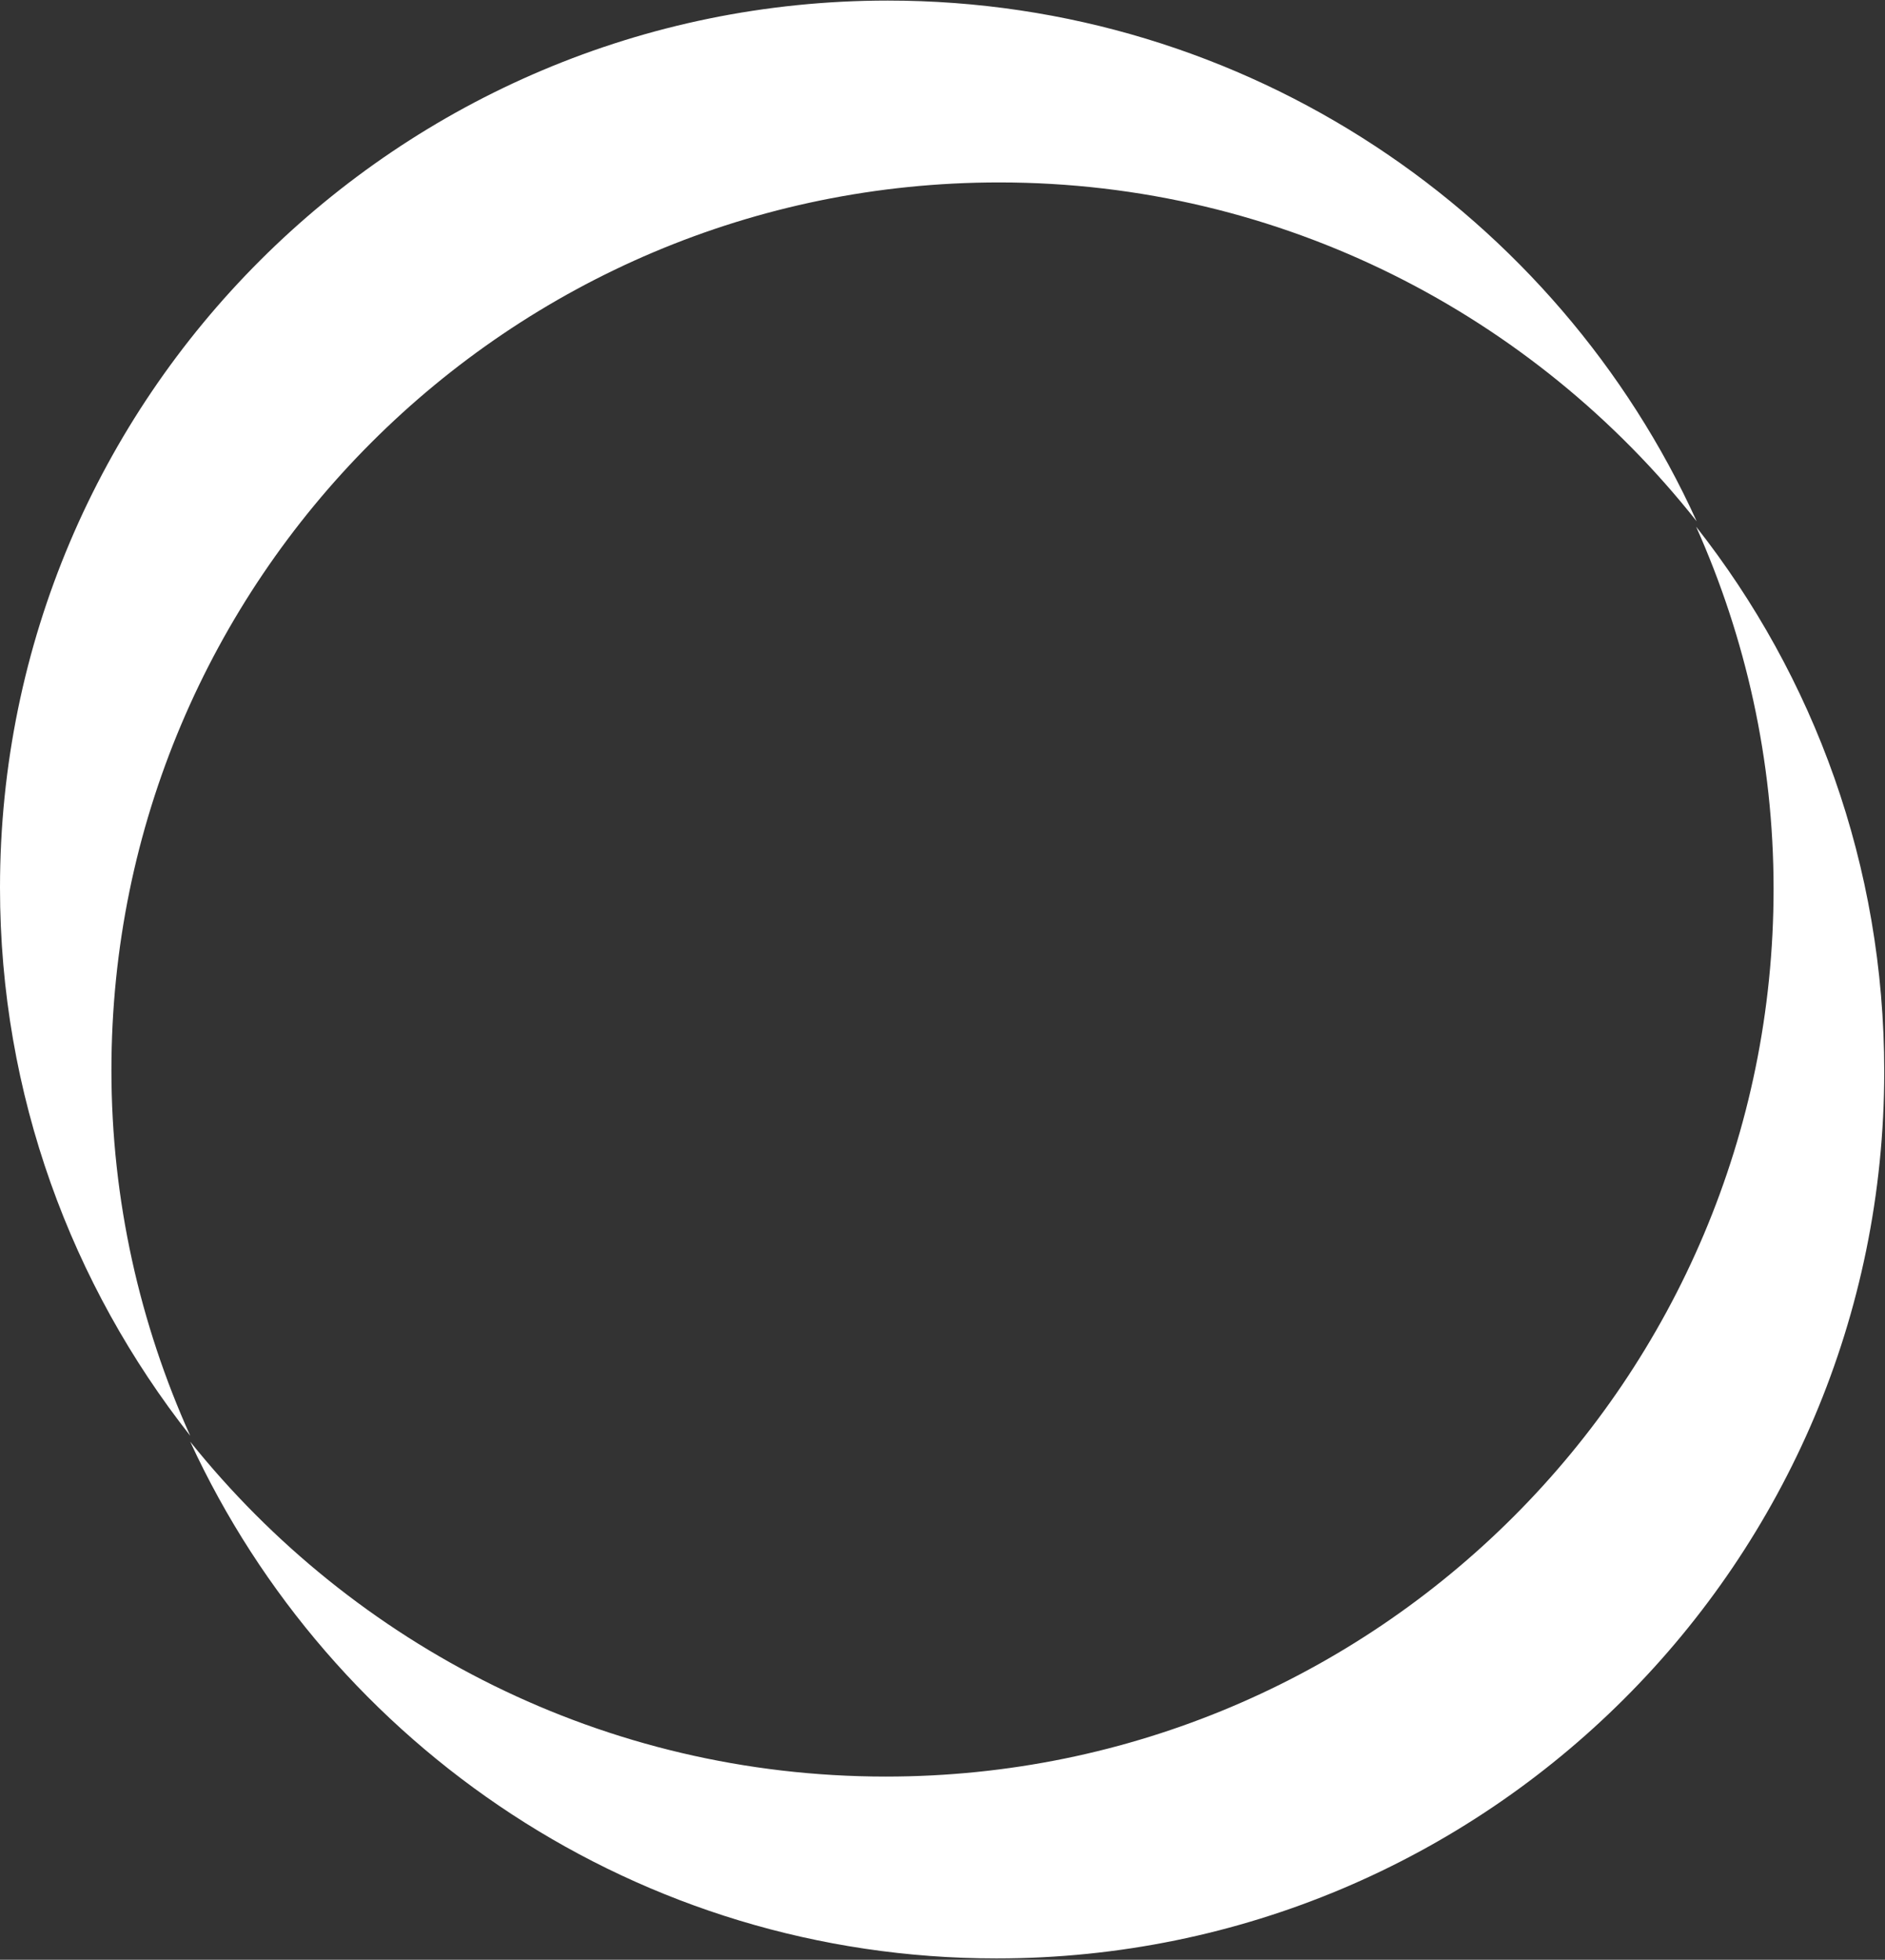
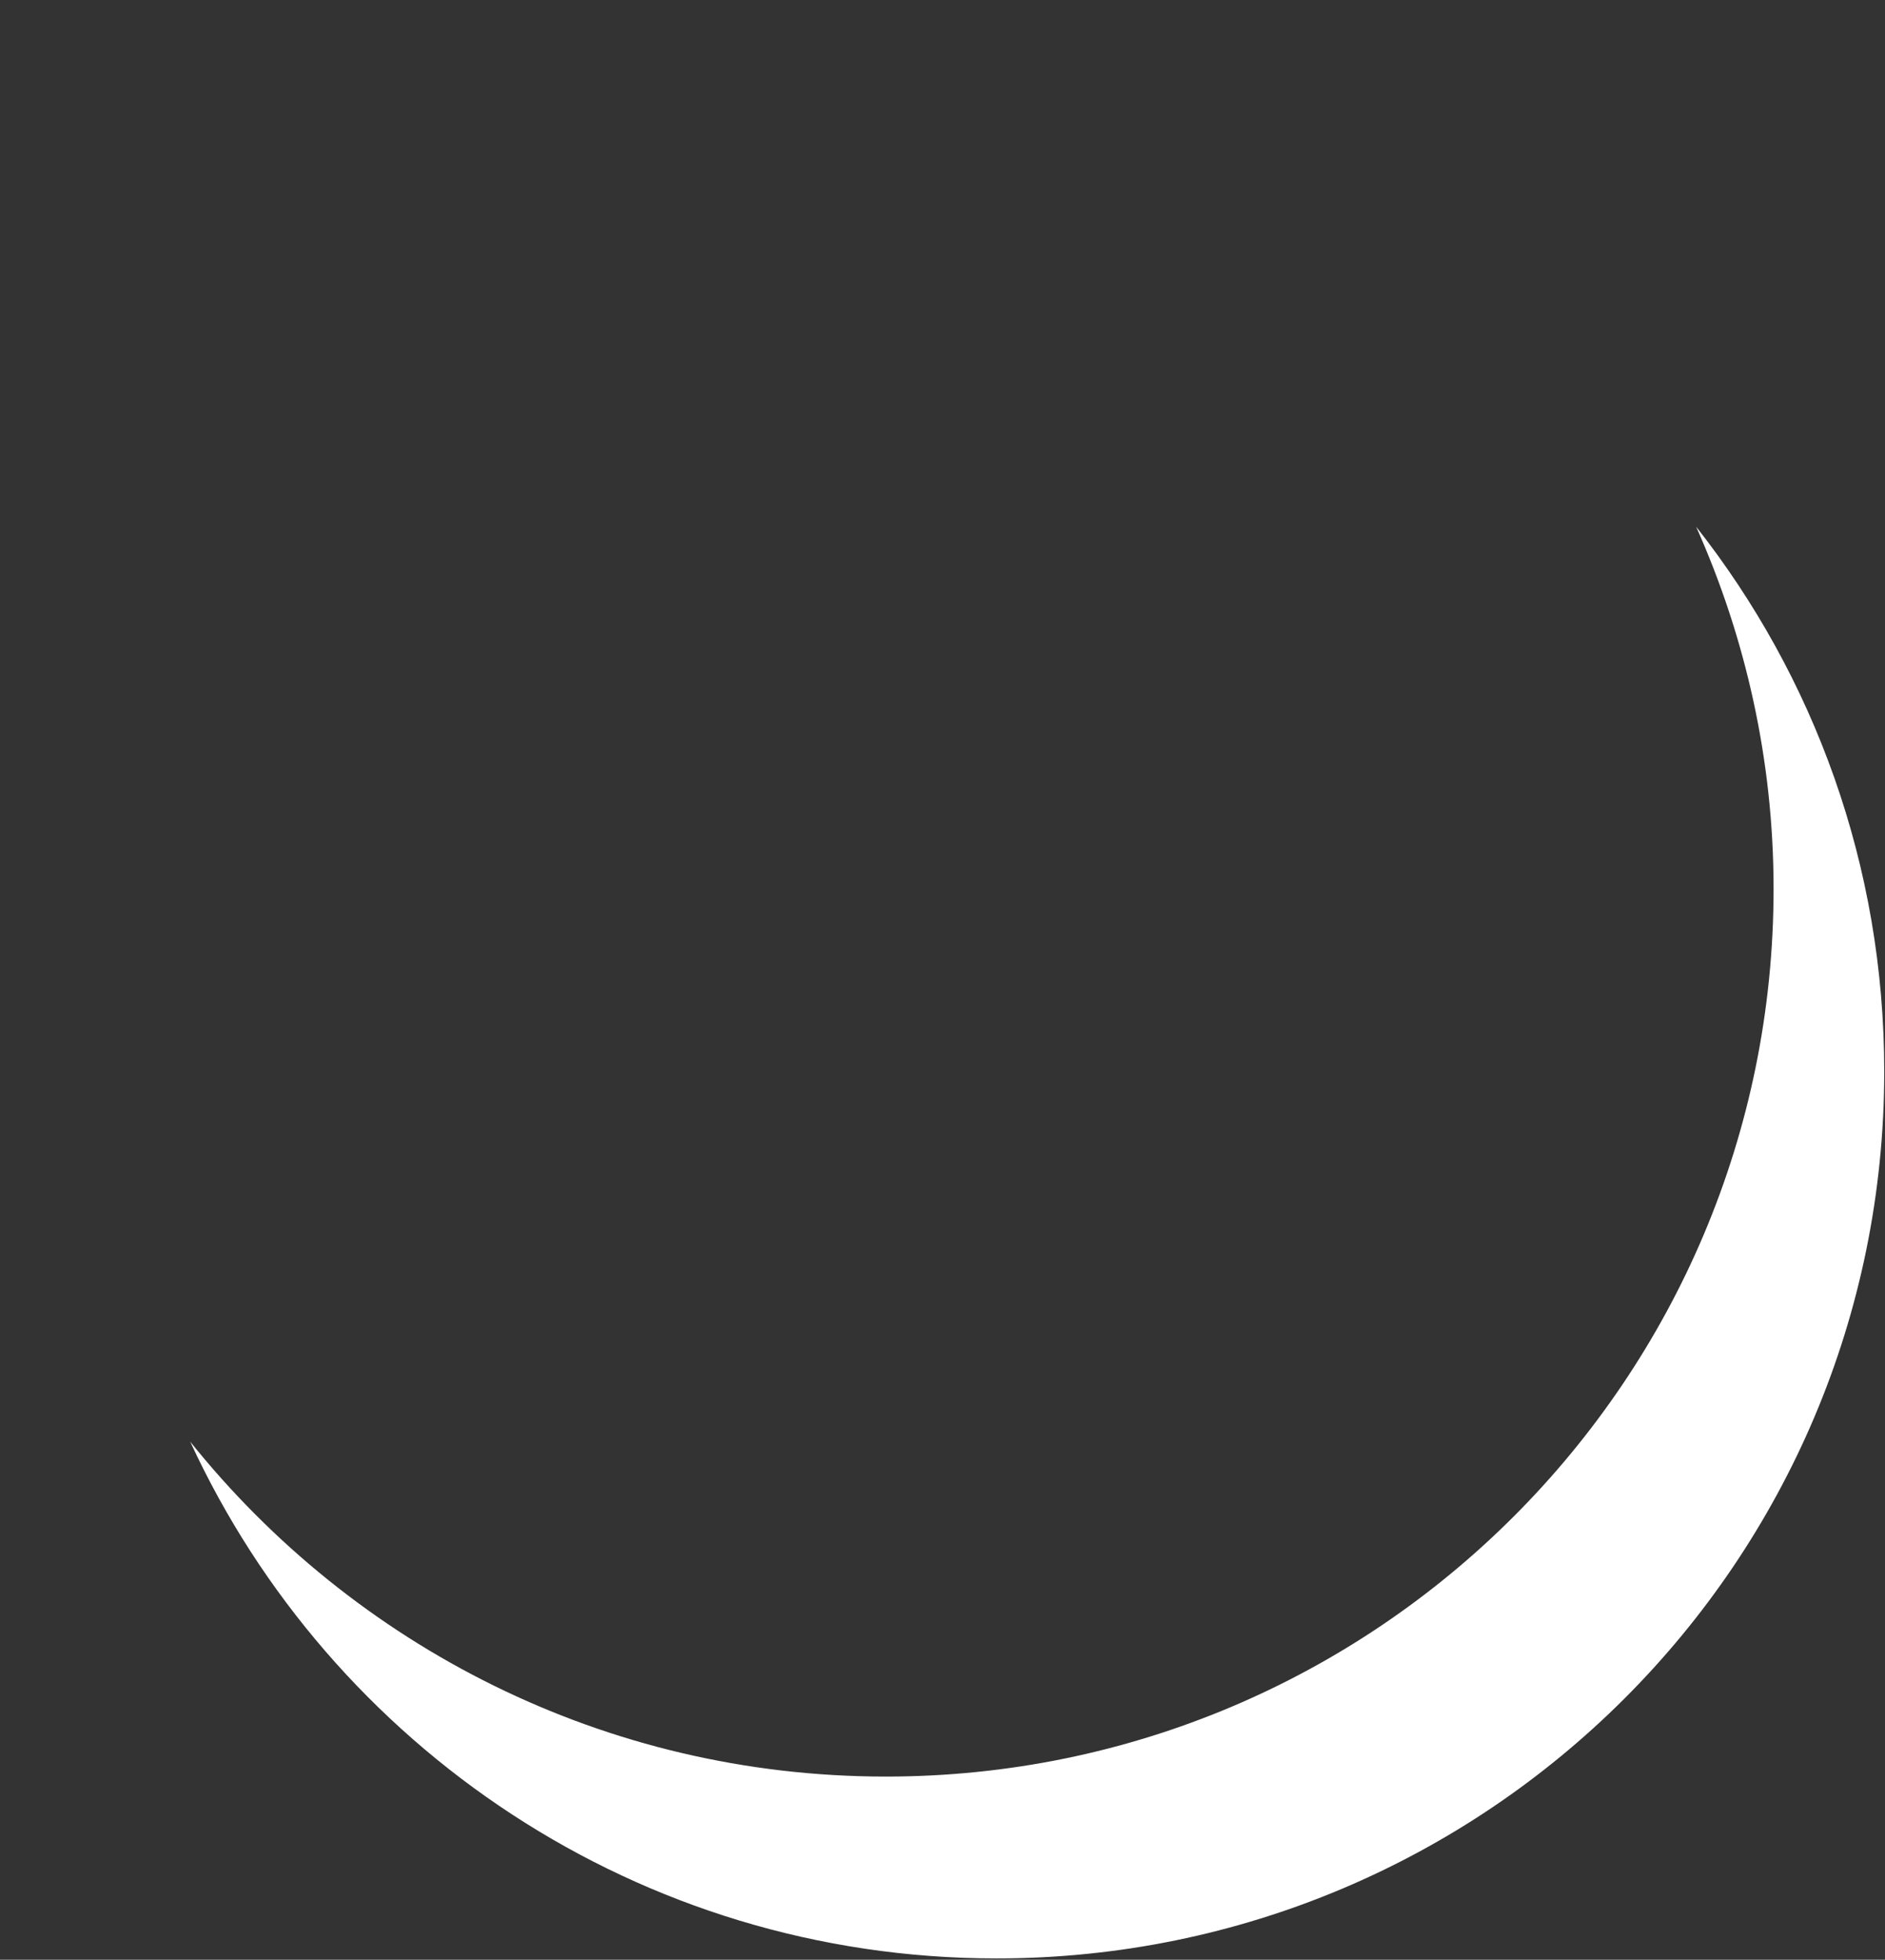
<svg xmlns="http://www.w3.org/2000/svg" version="1.2" viewBox="0 0 988 1027" width="988" height="1027">
  <rect x="0" y="0" width="988" height="1027" fill="#333333" stroke="none" />
  <title>OPY_BIG copy-svg</title>
  <defs>
    <clipPath clipPathUnits="userSpaceOnUse" id="cp1">
      <path d="m-820.31-1328.54h13918.03v17995.12h-13918.03z" />
    </clipPath>
  </defs>
  <style>
		.s0 { fill: #ffffff } 
	</style>
  <g id="Clip-Path: Clip-Path: Page 1" clip-path="url(#cp1)">
    <g id="Clip-Path: Page 1">
      <g id="Page 1">
-         <path id="Path 4" fill-rule="evenodd" class="s0" d="m99.7 752.4c-62.1-78.9-99.7-178.6-99.7-287.2 0-256.9 208.6-464.9 465.3-464.9 188.5 0 351 112.1 424 272.9-85.3-107.9-217.4-177.6-365.6-177.6-257.1 0-465.3 208.4-465.3 465.2 0 68.3 15 133.2 41.3 191.6z" />
        <path id="Path 5" class="s0" d="m522.3 1026.3c-187.4 0-348.9-111-422.6-270.8 85.7 106.9 217.1 175.5 364.6 175.5 257.1 0 465.3-208.3 465.3-465.2 0-67.6-14.7-131.8-40.6-189.8 61.8 78.5 98.6 177.5 98.6 285.5 0 256.8-208.2 464.8-465.3 464.8z" />
      </g>
    </g>
  </g>
</svg>